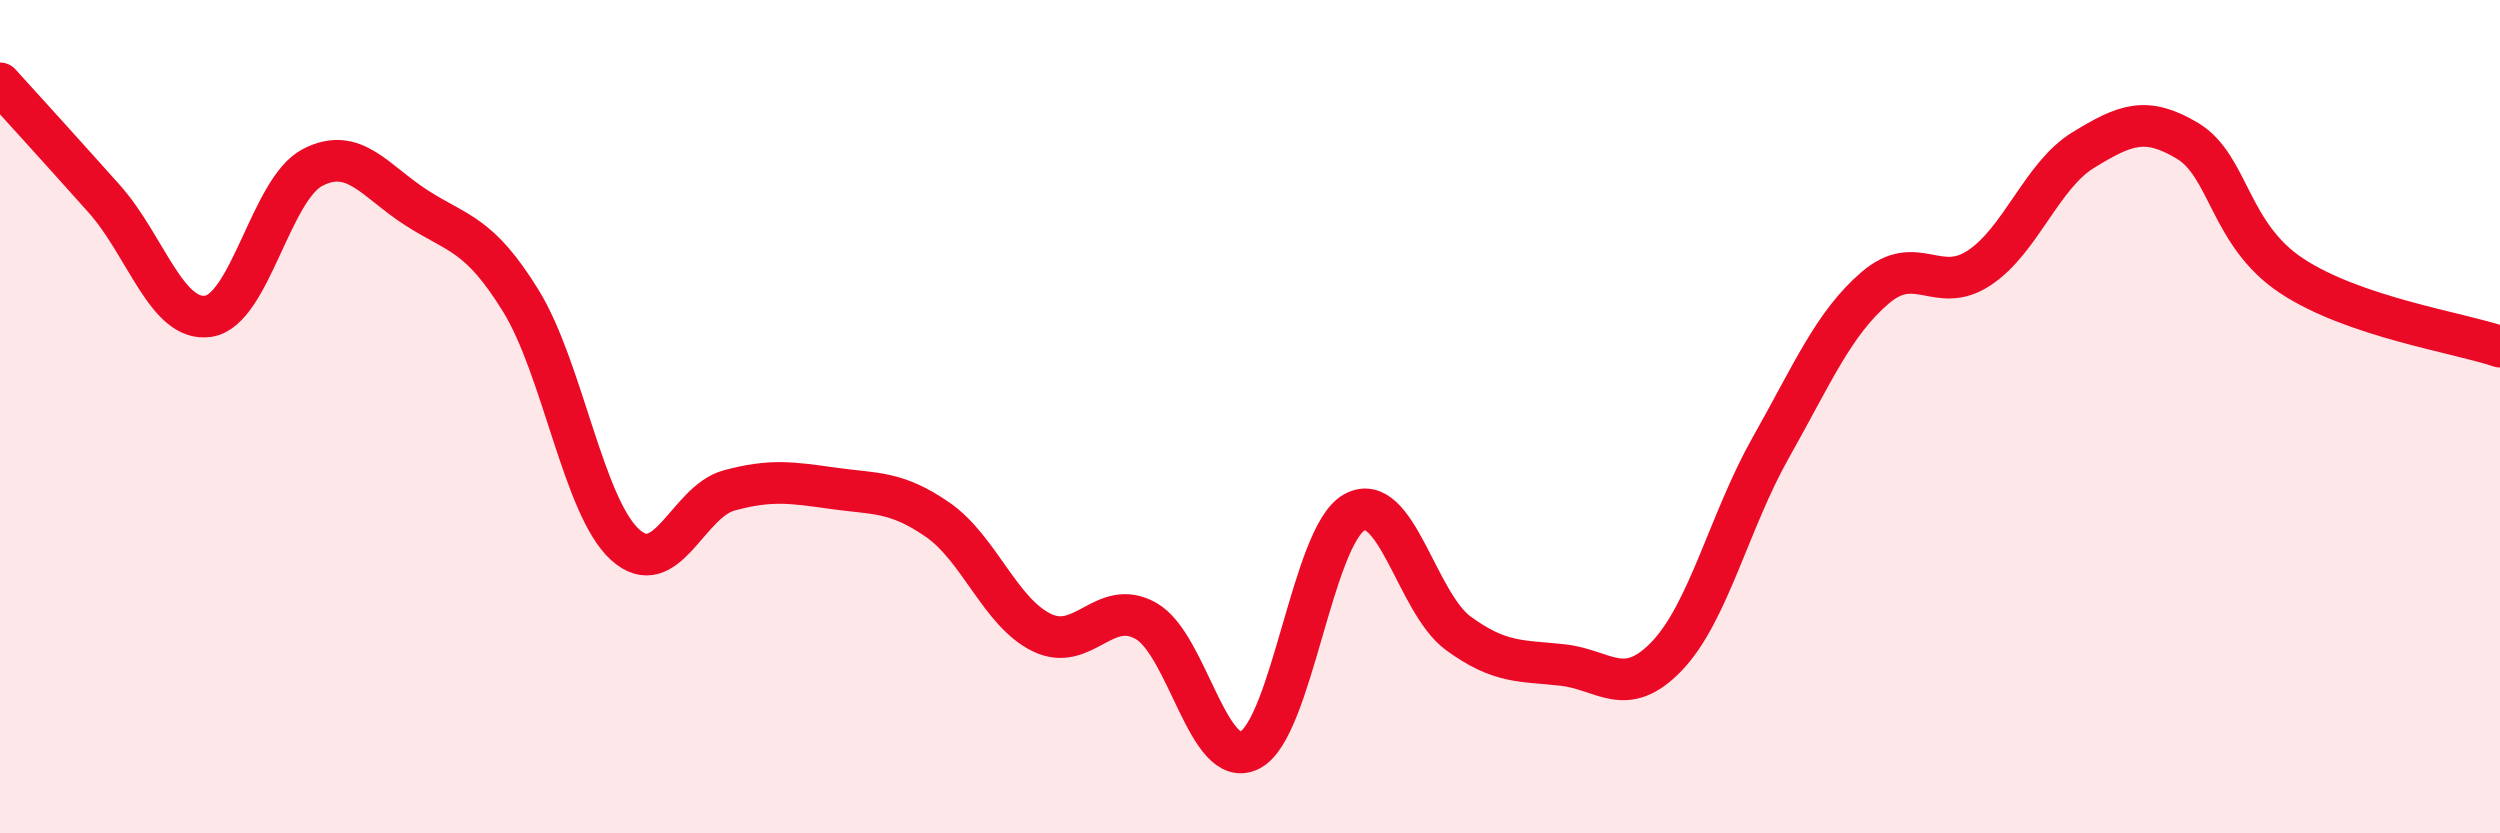
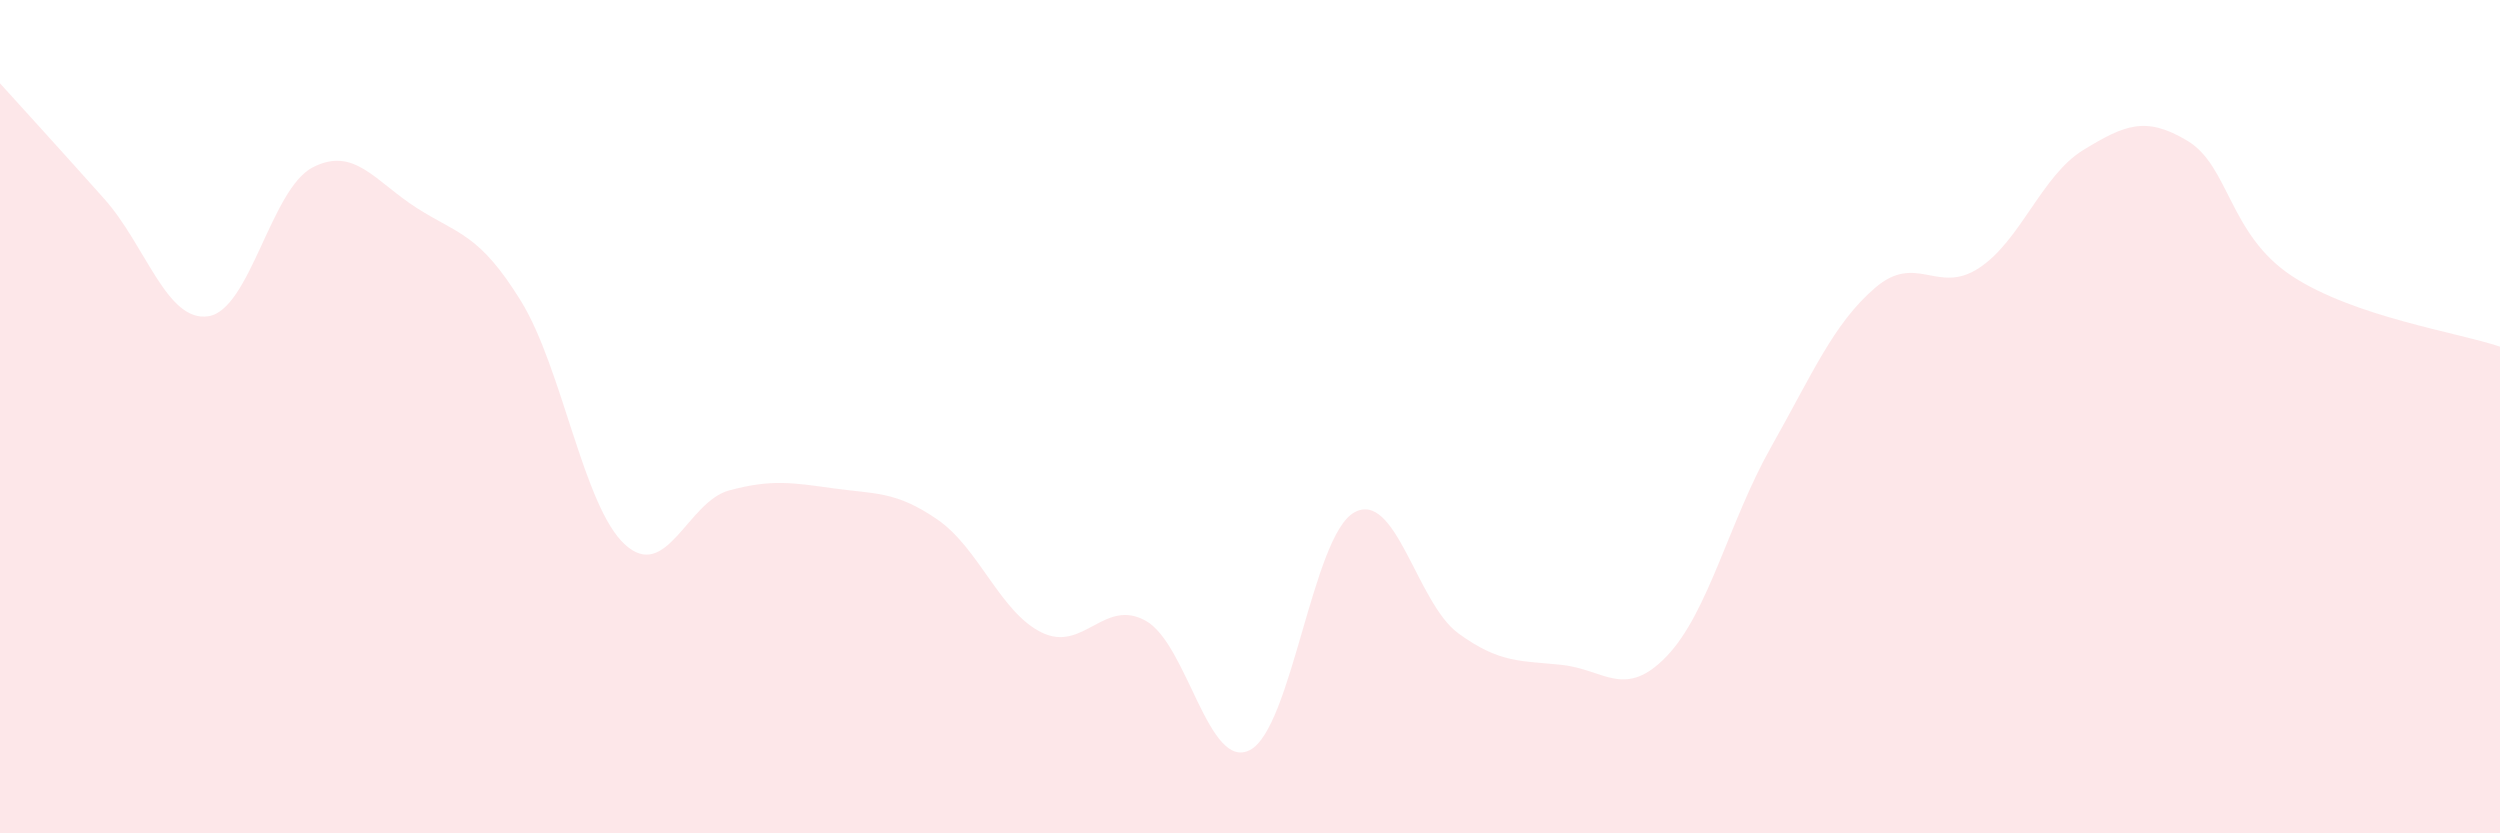
<svg xmlns="http://www.w3.org/2000/svg" width="60" height="20" viewBox="0 0 60 20">
  <path d="M 0,2 C 0.5,2.55 1.5,3.65 2.5,4.77 C 3.5,5.89 4,7.74 5,7.59 C 6,7.44 6.5,4.54 7.5,4.02 C 8.5,3.5 9,4.35 10,4.99 C 11,5.63 11.5,5.6 12.5,7.22 C 13.5,8.84 14,12.16 15,13.07 C 16,13.98 16.5,12.04 17.5,11.77 C 18.5,11.5 19,11.58 20,11.72 C 21,11.86 21.5,11.78 22.5,12.47 C 23.5,13.16 24,14.69 25,15.18 C 26,15.67 26.5,14.34 27.5,14.9 C 28.5,15.46 29,18.52 30,18 C 31,17.48 31.5,12.86 32.5,12.3 C 33.5,11.74 34,14.47 35,15.2 C 36,15.93 36.5,15.85 37.5,15.96 C 38.5,16.07 39,16.79 40,15.75 C 41,14.71 41.5,12.51 42.5,10.74 C 43.5,8.97 44,7.77 45,6.91 C 46,6.05 46.5,7.09 47.5,6.43 C 48.5,5.77 49,4.21 50,3.6 C 51,2.99 51.5,2.78 52.5,3.38 C 53.5,3.98 53.5,5.63 55,6.62 C 56.5,7.61 59,7.98 60,8.32L60 20L0 20Z" fill="#EB0A25" opacity="0.1" stroke-linecap="round" stroke-linejoin="round" />
-   <path d="M 0,2 C 0.5,2.55 1.5,3.65 2.5,4.77 C 3.5,5.89 4,7.74 5,7.59 C 6,7.44 6.5,4.54 7.5,4.02 C 8.5,3.5 9,4.35 10,4.99 C 11,5.63 11.5,5.6 12.5,7.22 C 13.5,8.84 14,12.16 15,13.07 C 16,13.98 16.5,12.04 17.5,11.77 C 18.5,11.5 19,11.58 20,11.72 C 21,11.86 21.5,11.78 22.5,12.47 C 23.5,13.16 24,14.69 25,15.18 C 26,15.67 26.5,14.34 27.5,14.9 C 28.5,15.46 29,18.52 30,18 C 31,17.48 31.5,12.86 32.5,12.3 C 33.5,11.74 34,14.47 35,15.2 C 36,15.93 36.5,15.85 37.5,15.96 C 38.5,16.07 39,16.79 40,15.75 C 41,14.71 41.5,12.51 42.5,10.74 C 43.5,8.97 44,7.77 45,6.91 C 46,6.05 46.5,7.09 47.5,6.43 C 48.5,5.77 49,4.21 50,3.6 C 51,2.99 51.5,2.78 52.5,3.38 C 53.5,3.98 53.5,5.63 55,6.62 C 56.5,7.61 59,7.98 60,8.32" stroke="#EB0A25" stroke-width="1" fill="none" stroke-linecap="round" stroke-linejoin="round" />
</svg>